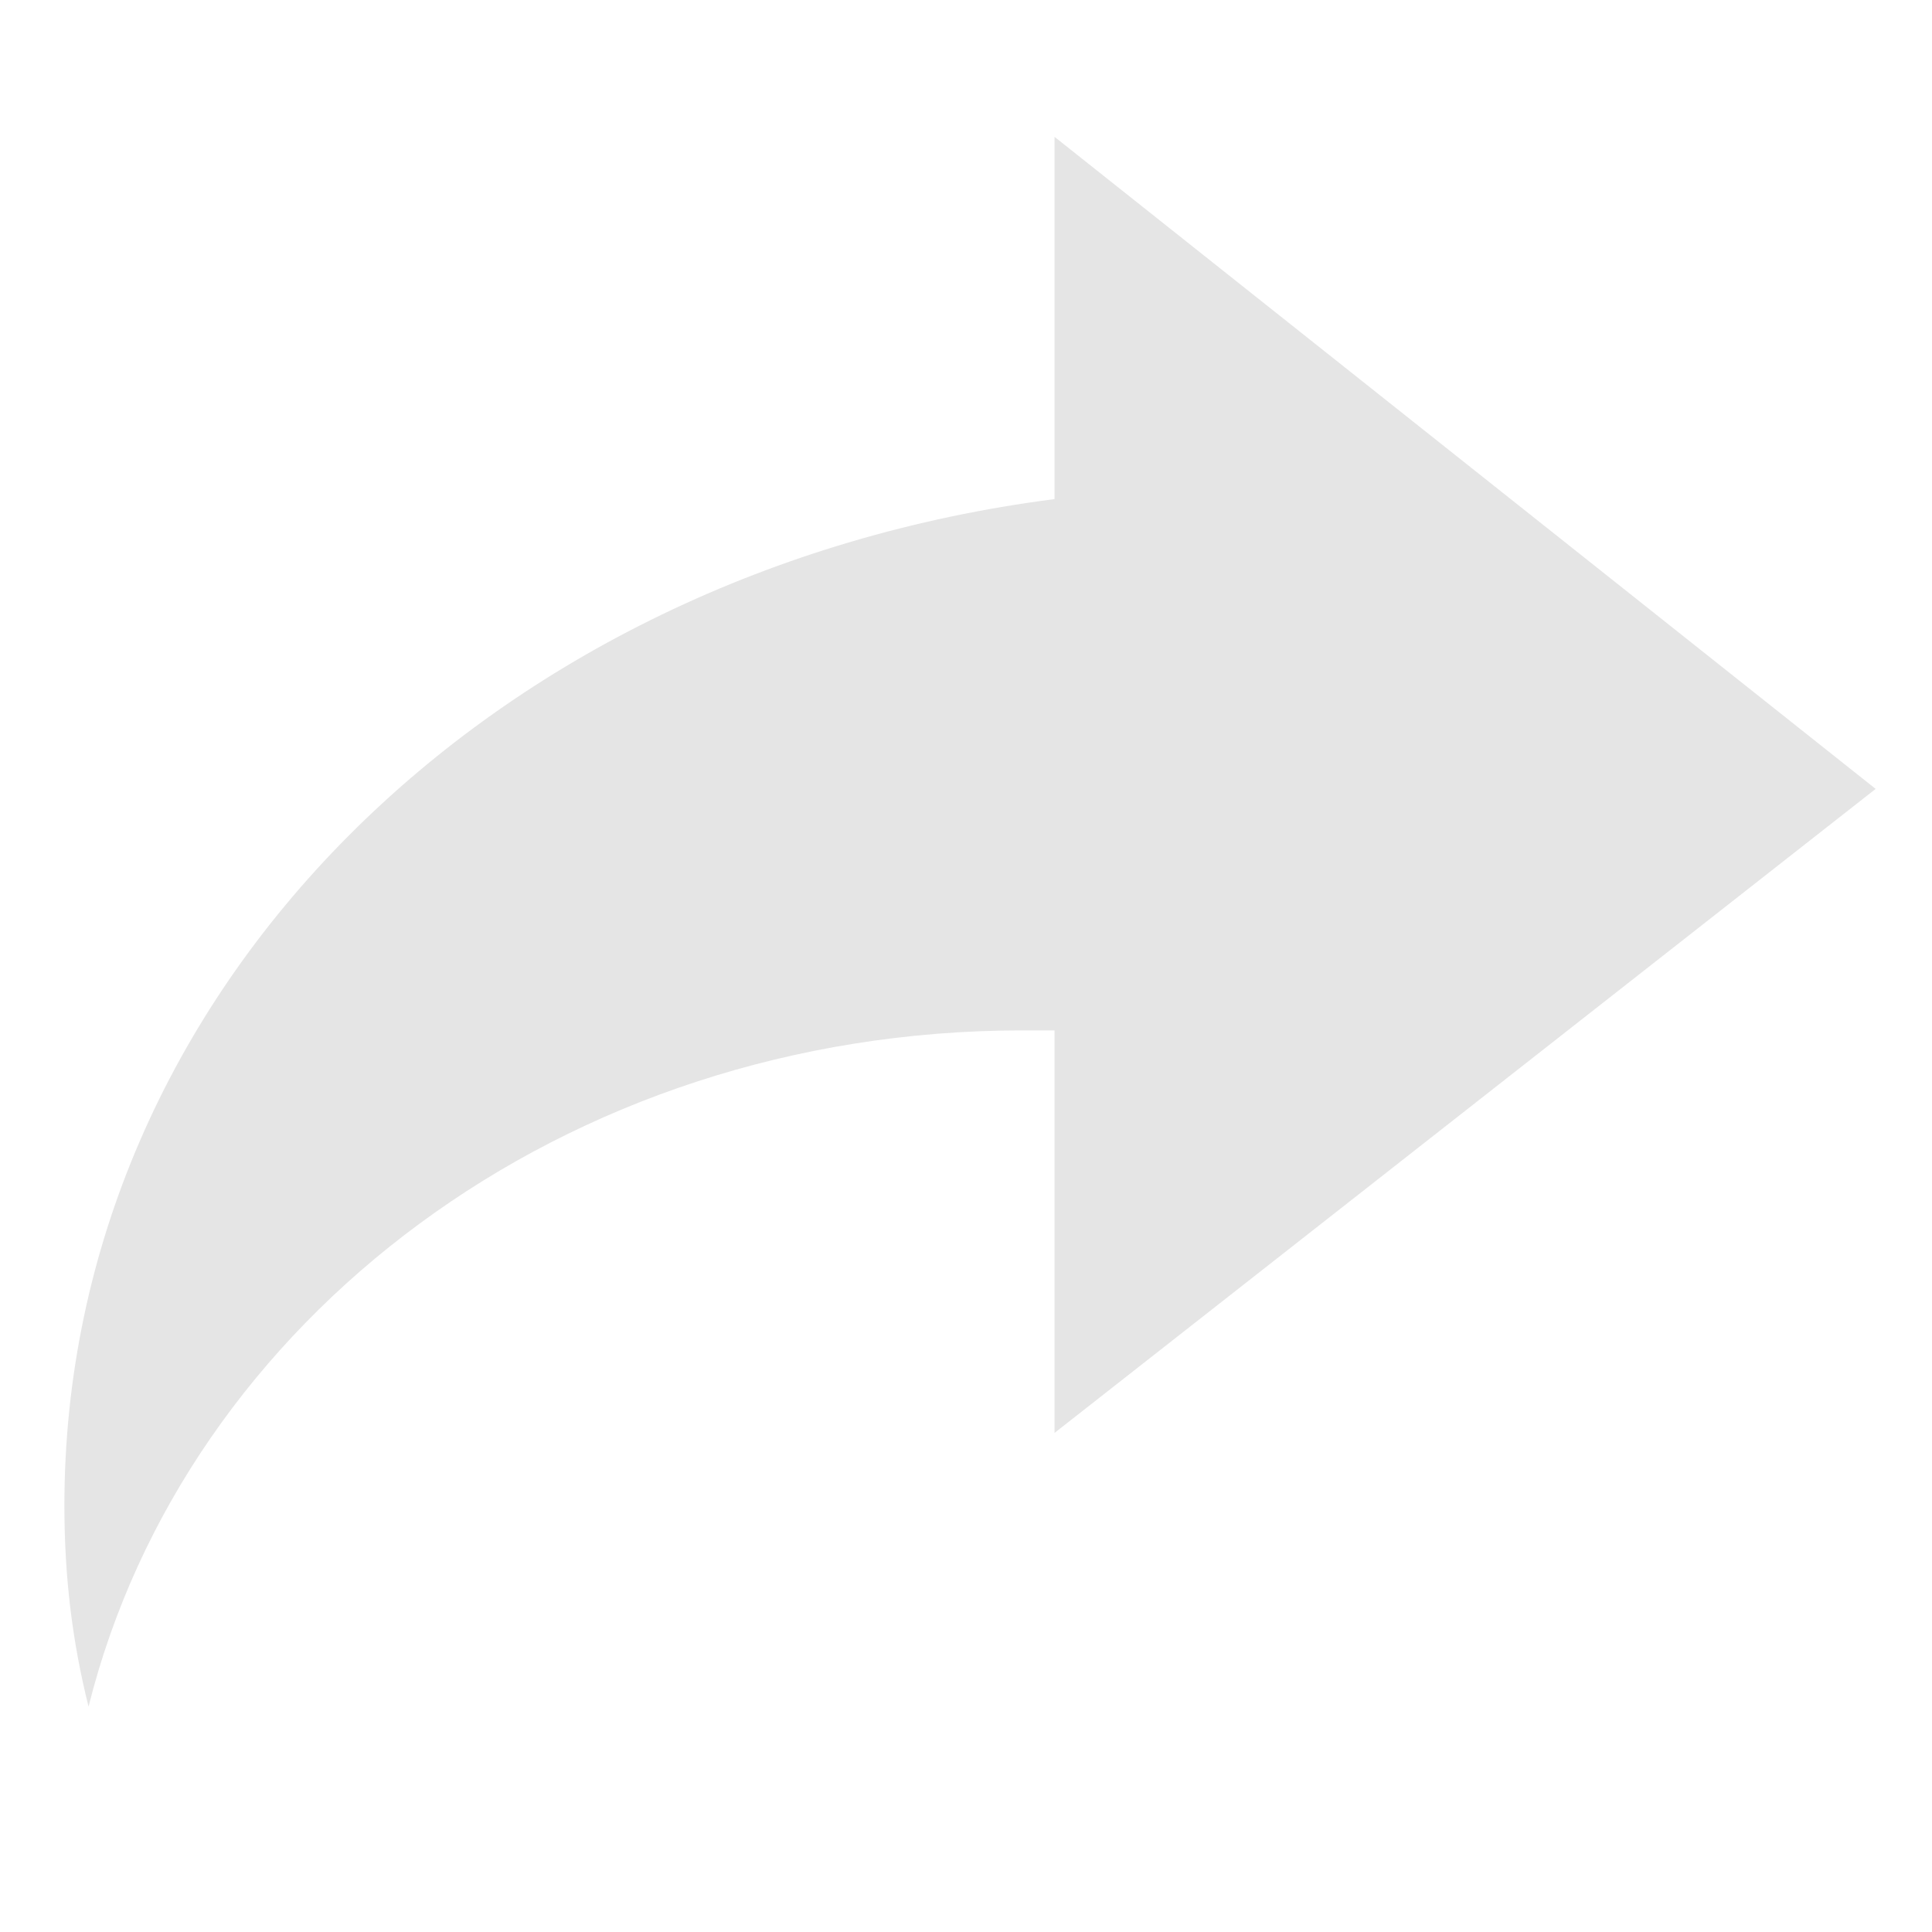
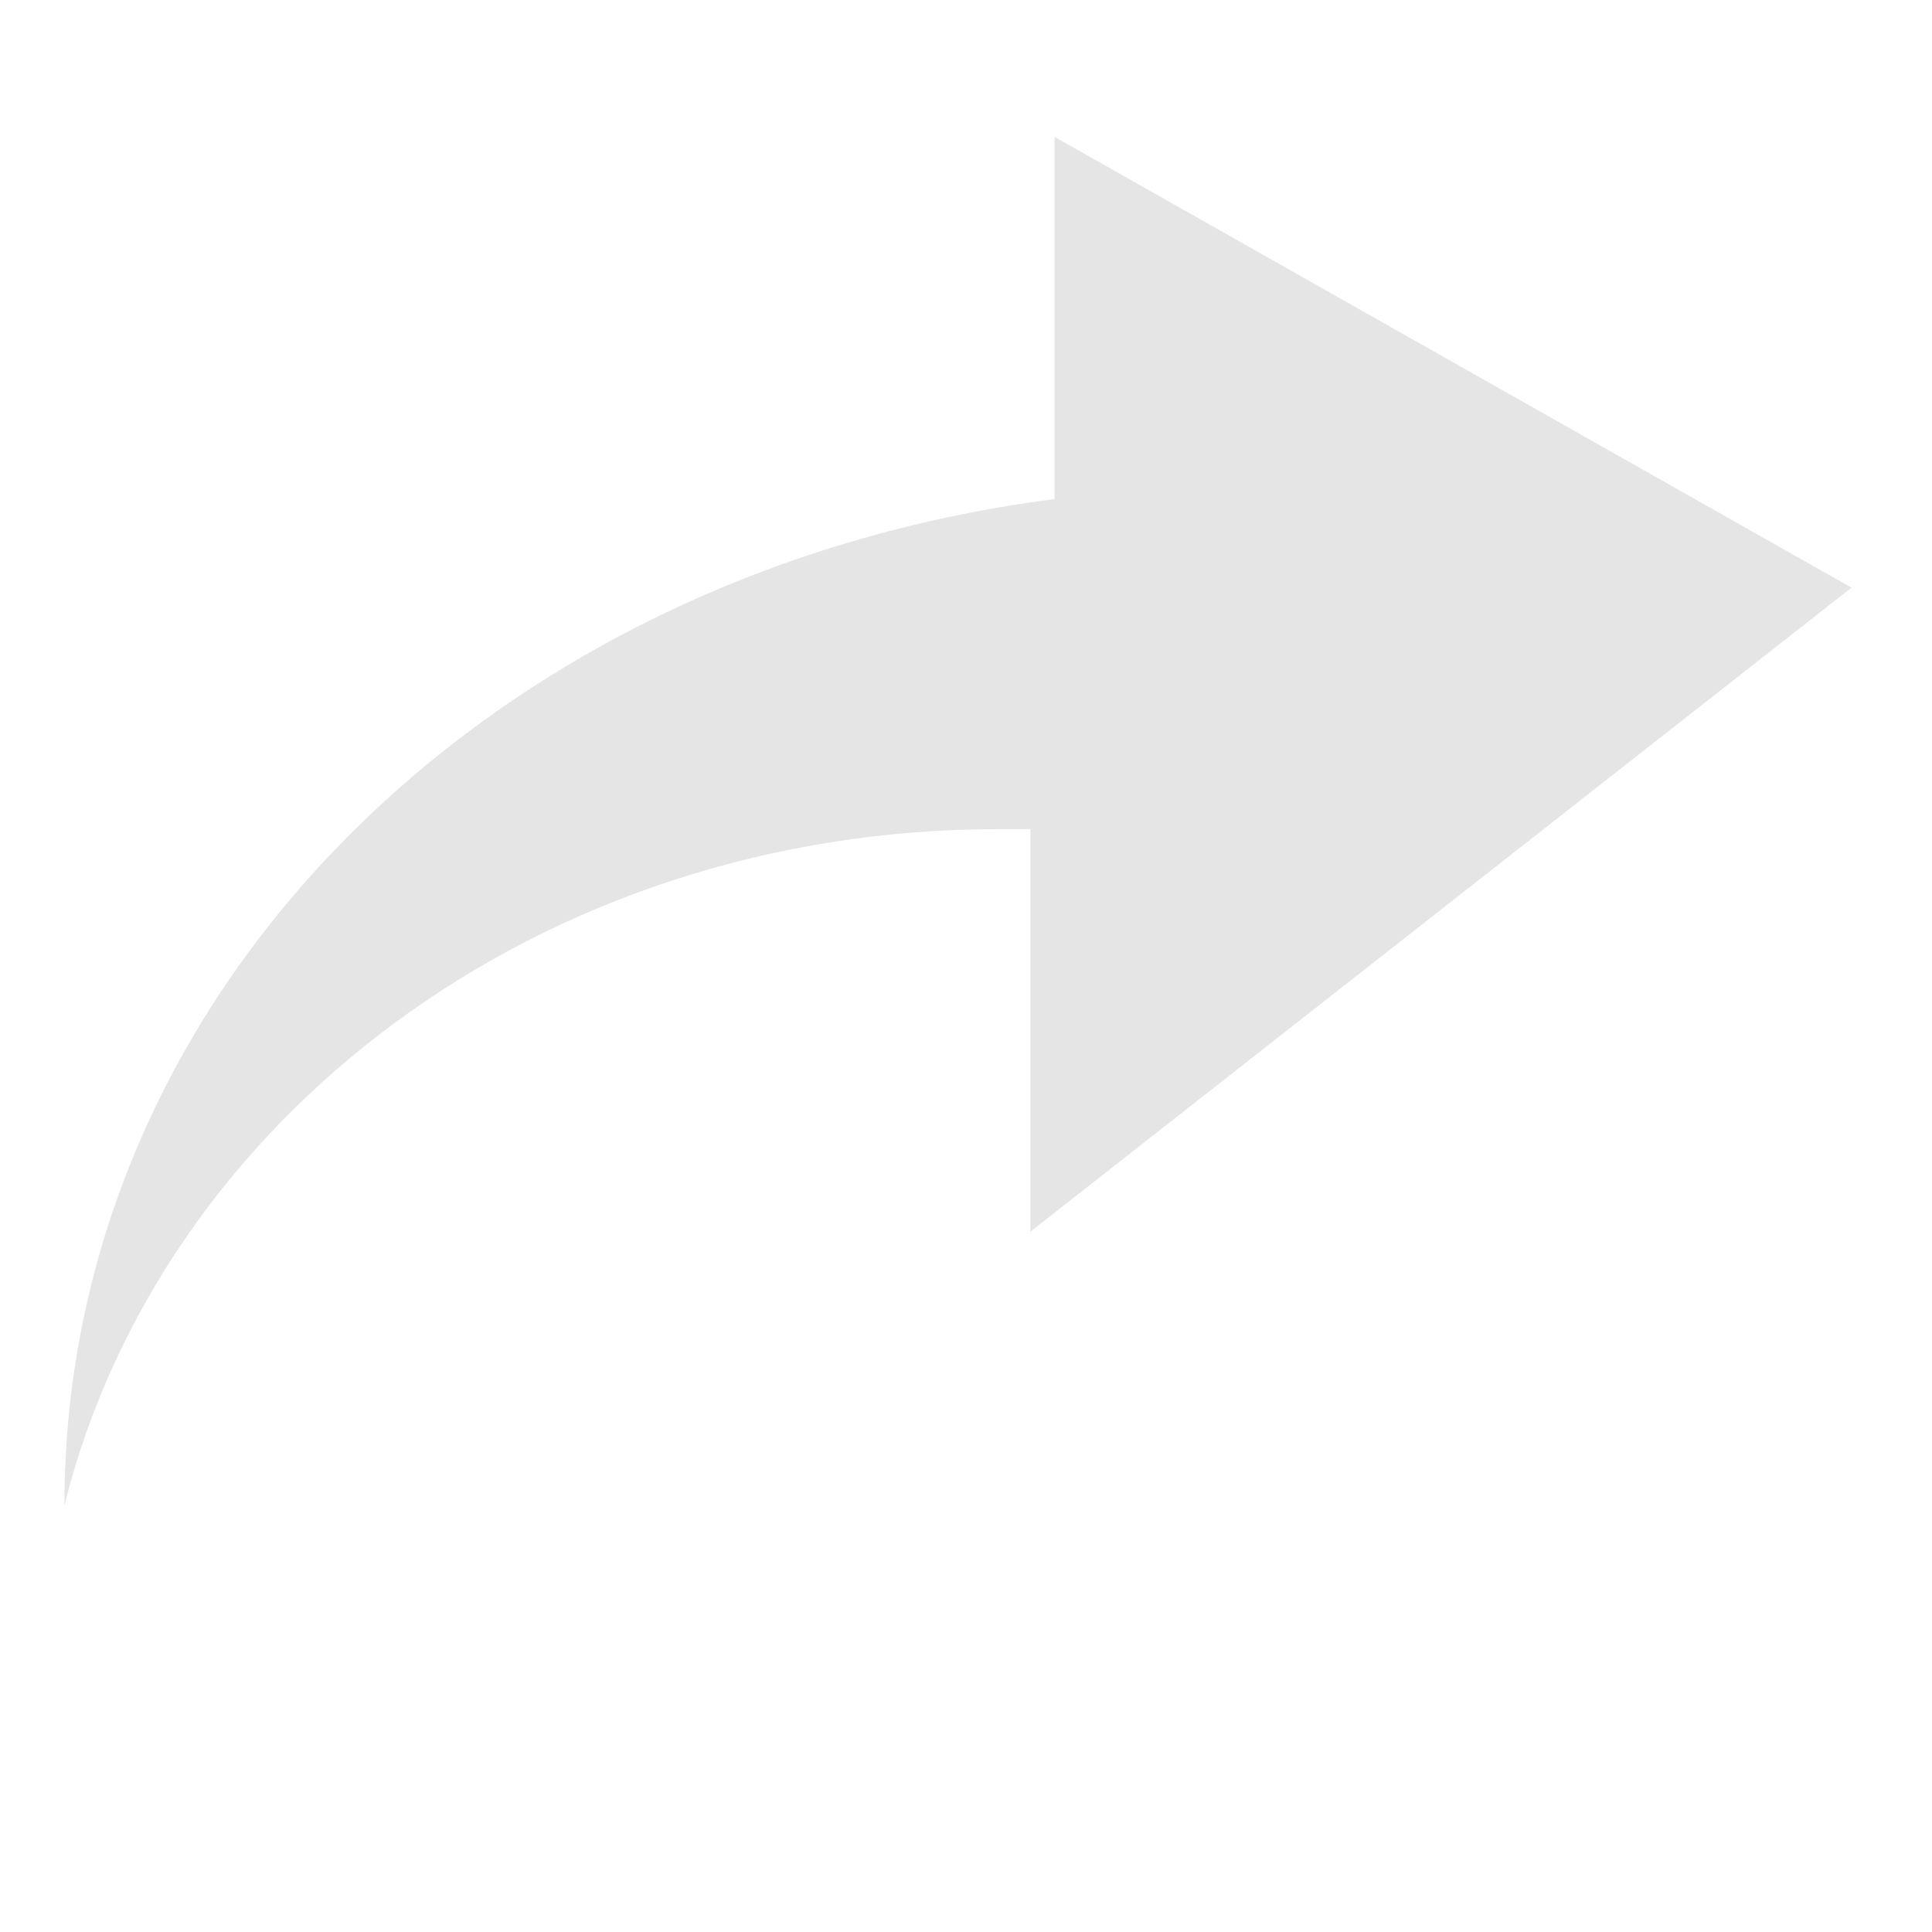
<svg xmlns="http://www.w3.org/2000/svg" version="1.1" id="Layer_1" x="0px" y="0px" viewBox="0 0 24 24" style="enable-background:new 0 0 24 24;" xml:space="preserve">
  <style type="text/css">
	.st0{fill:#E5E5E5;}
</style>
-   <path class="st0" d="M13.1,1.7L13.1,1.7l0,4.5C6.1,7.1,0.8,12.3,0.8,18.7c0,0.9,0.1,1.7,0.3,2.5c1.2-4.8,5.9-8.4,11.6-8.4  c0.1,0,0.2,0,0.4,0v5l0,0l10.2-8L13.1,1.7z" />
+   <path class="st0" d="M13.1,1.7L13.1,1.7l0,4.5C6.1,7.1,0.8,12.3,0.8,18.7c1.2-4.8,5.9-8.4,11.6-8.4  c0.1,0,0.2,0,0.4,0v5l0,0l10.2-8L13.1,1.7z" />
</svg>